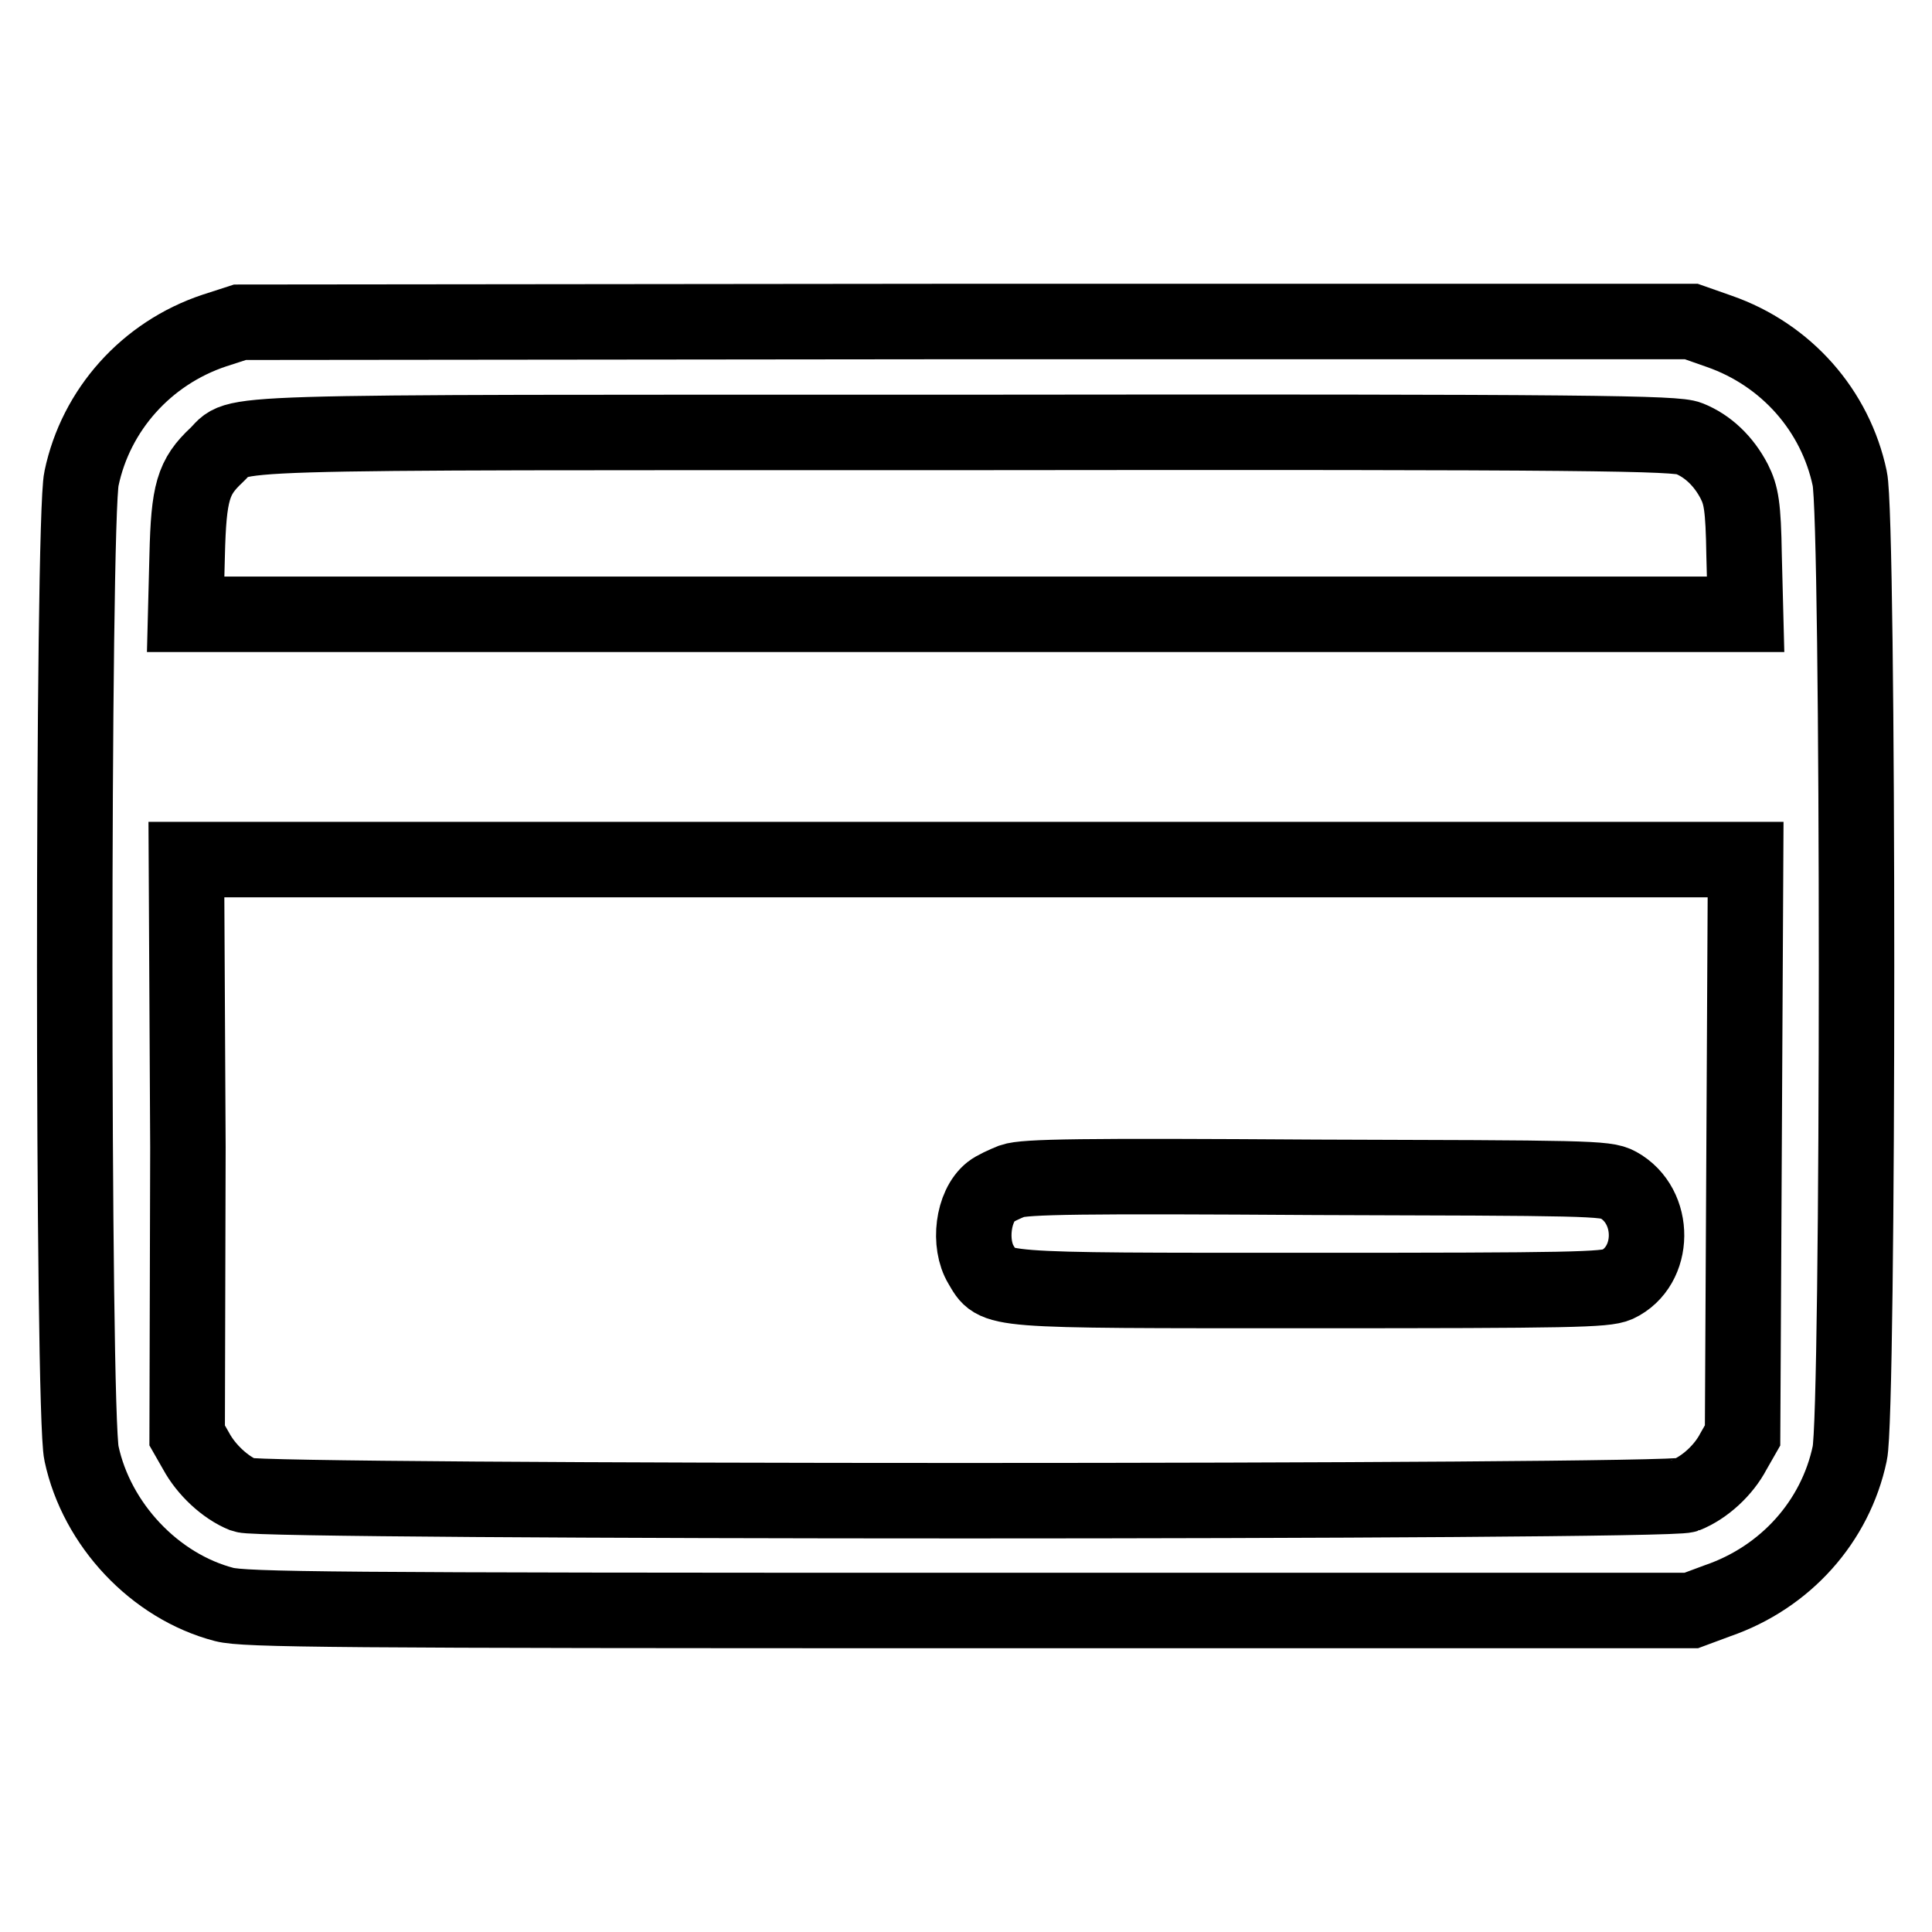
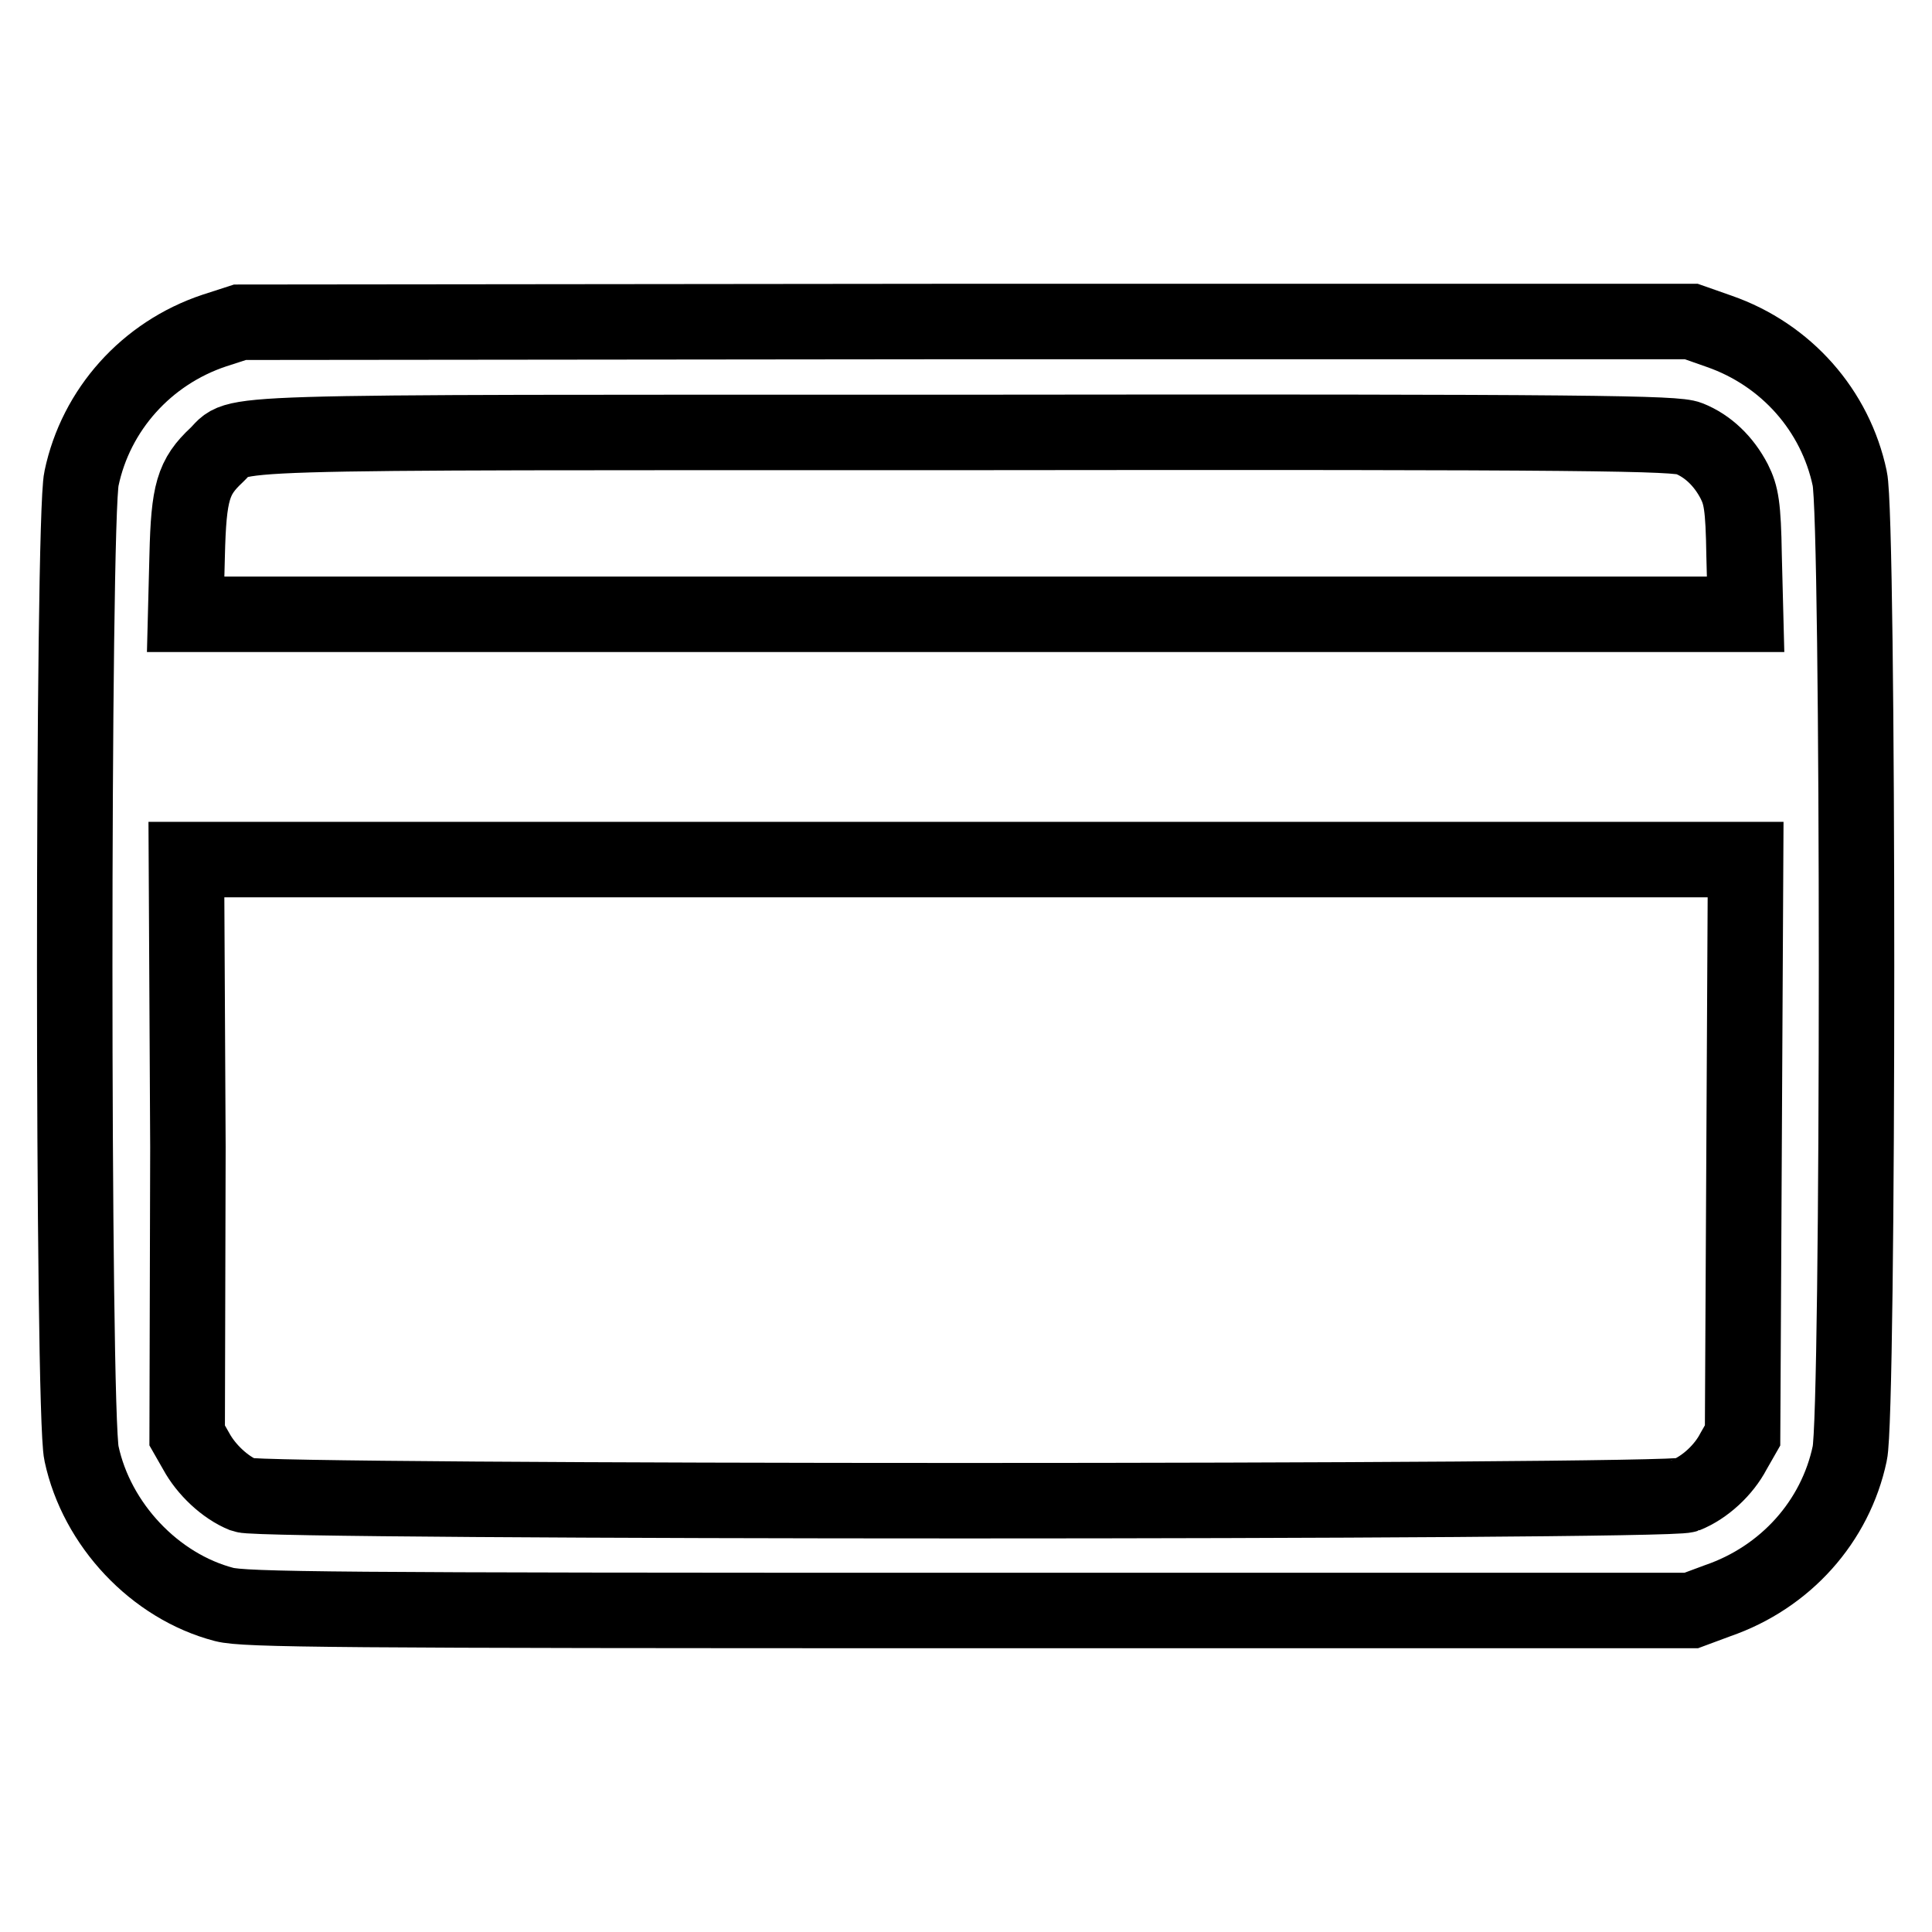
<svg xmlns="http://www.w3.org/2000/svg" version="1.1" x="0px" y="0px" viewBox="0 0 256 256" enable-background="new 0 0 256 256" xml:space="preserve">
  <g>
    <g>
      <g>
-         <path stroke-width="10" fill-opacity="0" stroke="#000000" d="M28.4,43.8c-9,3-15.7,10.5-17.6,19.6c-1.2,5.3-1.2,123.9,0,129.2c2,9.4,9.7,17.6,18.9,20c2.7,0.7,14.4,0.8,98.8,0.8h95.6l3.5-1.3c9-3.1,15.6-10.5,17.5-19.5c1.2-5.3,1.2-123.9,0-129.2c-1.9-9-8.4-16.4-17.3-19.5l-3.7-1.3H128l-96.2,0.1L28.4,43.8z M223.8,58.1c2.5,1,4.6,3,6,5.7c0.9,1.8,1.2,3.2,1.3,9.8l0.2,7.8H128H24.6l0.2-7.8c0.2-8.4,0.8-10.4,3.9-13.3c3.4-3.2-3.7-3,99.1-3C211.7,57.2,222.1,57.4,223.8,58.1z M231.1,152l-0.2,38.2l-1.2,2.1c-1.3,2.5-3.8,4.8-6.3,5.8c-2.5,1-188.6,1-191.1,0c-2.5-1-5-3.4-6.3-5.8l-1.2-2.1L24.9,152l-0.2-38.1H128h103.3L231.1,152z" />
-         <path stroke-width="10" fill-opacity="0" stroke="#000000" d="M134.1,156.5c-1,0.4-2.3,1-2.8,1.4c-2.4,1.9-3,6.9-1.3,9.7c2.1,3.5,0.5,3.4,43.6,3.4c34.6,0,39.1-0.1,40.7-0.8c5.1-2.4,5.2-10.4,0.1-13.2c-1.6-0.9-4.3-0.9-40-1C143.3,155.8,135.8,155.9,134.1,156.5z" />
+         <path stroke-width="10" fill-opacity="0" stroke="#000000" d="M28.4,43.8c-9,3-15.7,10.5-17.6,19.6c-1.2,5.3-1.2,123.9,0,129.2c2,9.4,9.7,17.6,18.9,20c2.7,0.7,14.4,0.8,98.8,0.8h95.6l3.5-1.3c9-3.1,15.6-10.5,17.5-19.5c1.2-5.3,1.2-123.9,0-129.2c-1.9-9-8.4-16.4-17.3-19.5l-3.7-1.3H128l-96.2,0.1z M223.8,58.1c2.5,1,4.6,3,6,5.7c0.9,1.8,1.2,3.2,1.3,9.8l0.2,7.8H128H24.6l0.2-7.8c0.2-8.4,0.8-10.4,3.9-13.3c3.4-3.2-3.7-3,99.1-3C211.7,57.2,222.1,57.4,223.8,58.1z M231.1,152l-0.2,38.2l-1.2,2.1c-1.3,2.5-3.8,4.8-6.3,5.8c-2.5,1-188.6,1-191.1,0c-2.5-1-5-3.4-6.3-5.8l-1.2-2.1L24.9,152l-0.2-38.1H128h103.3L231.1,152z" />
      </g>
    </g>
  </g>
</svg>